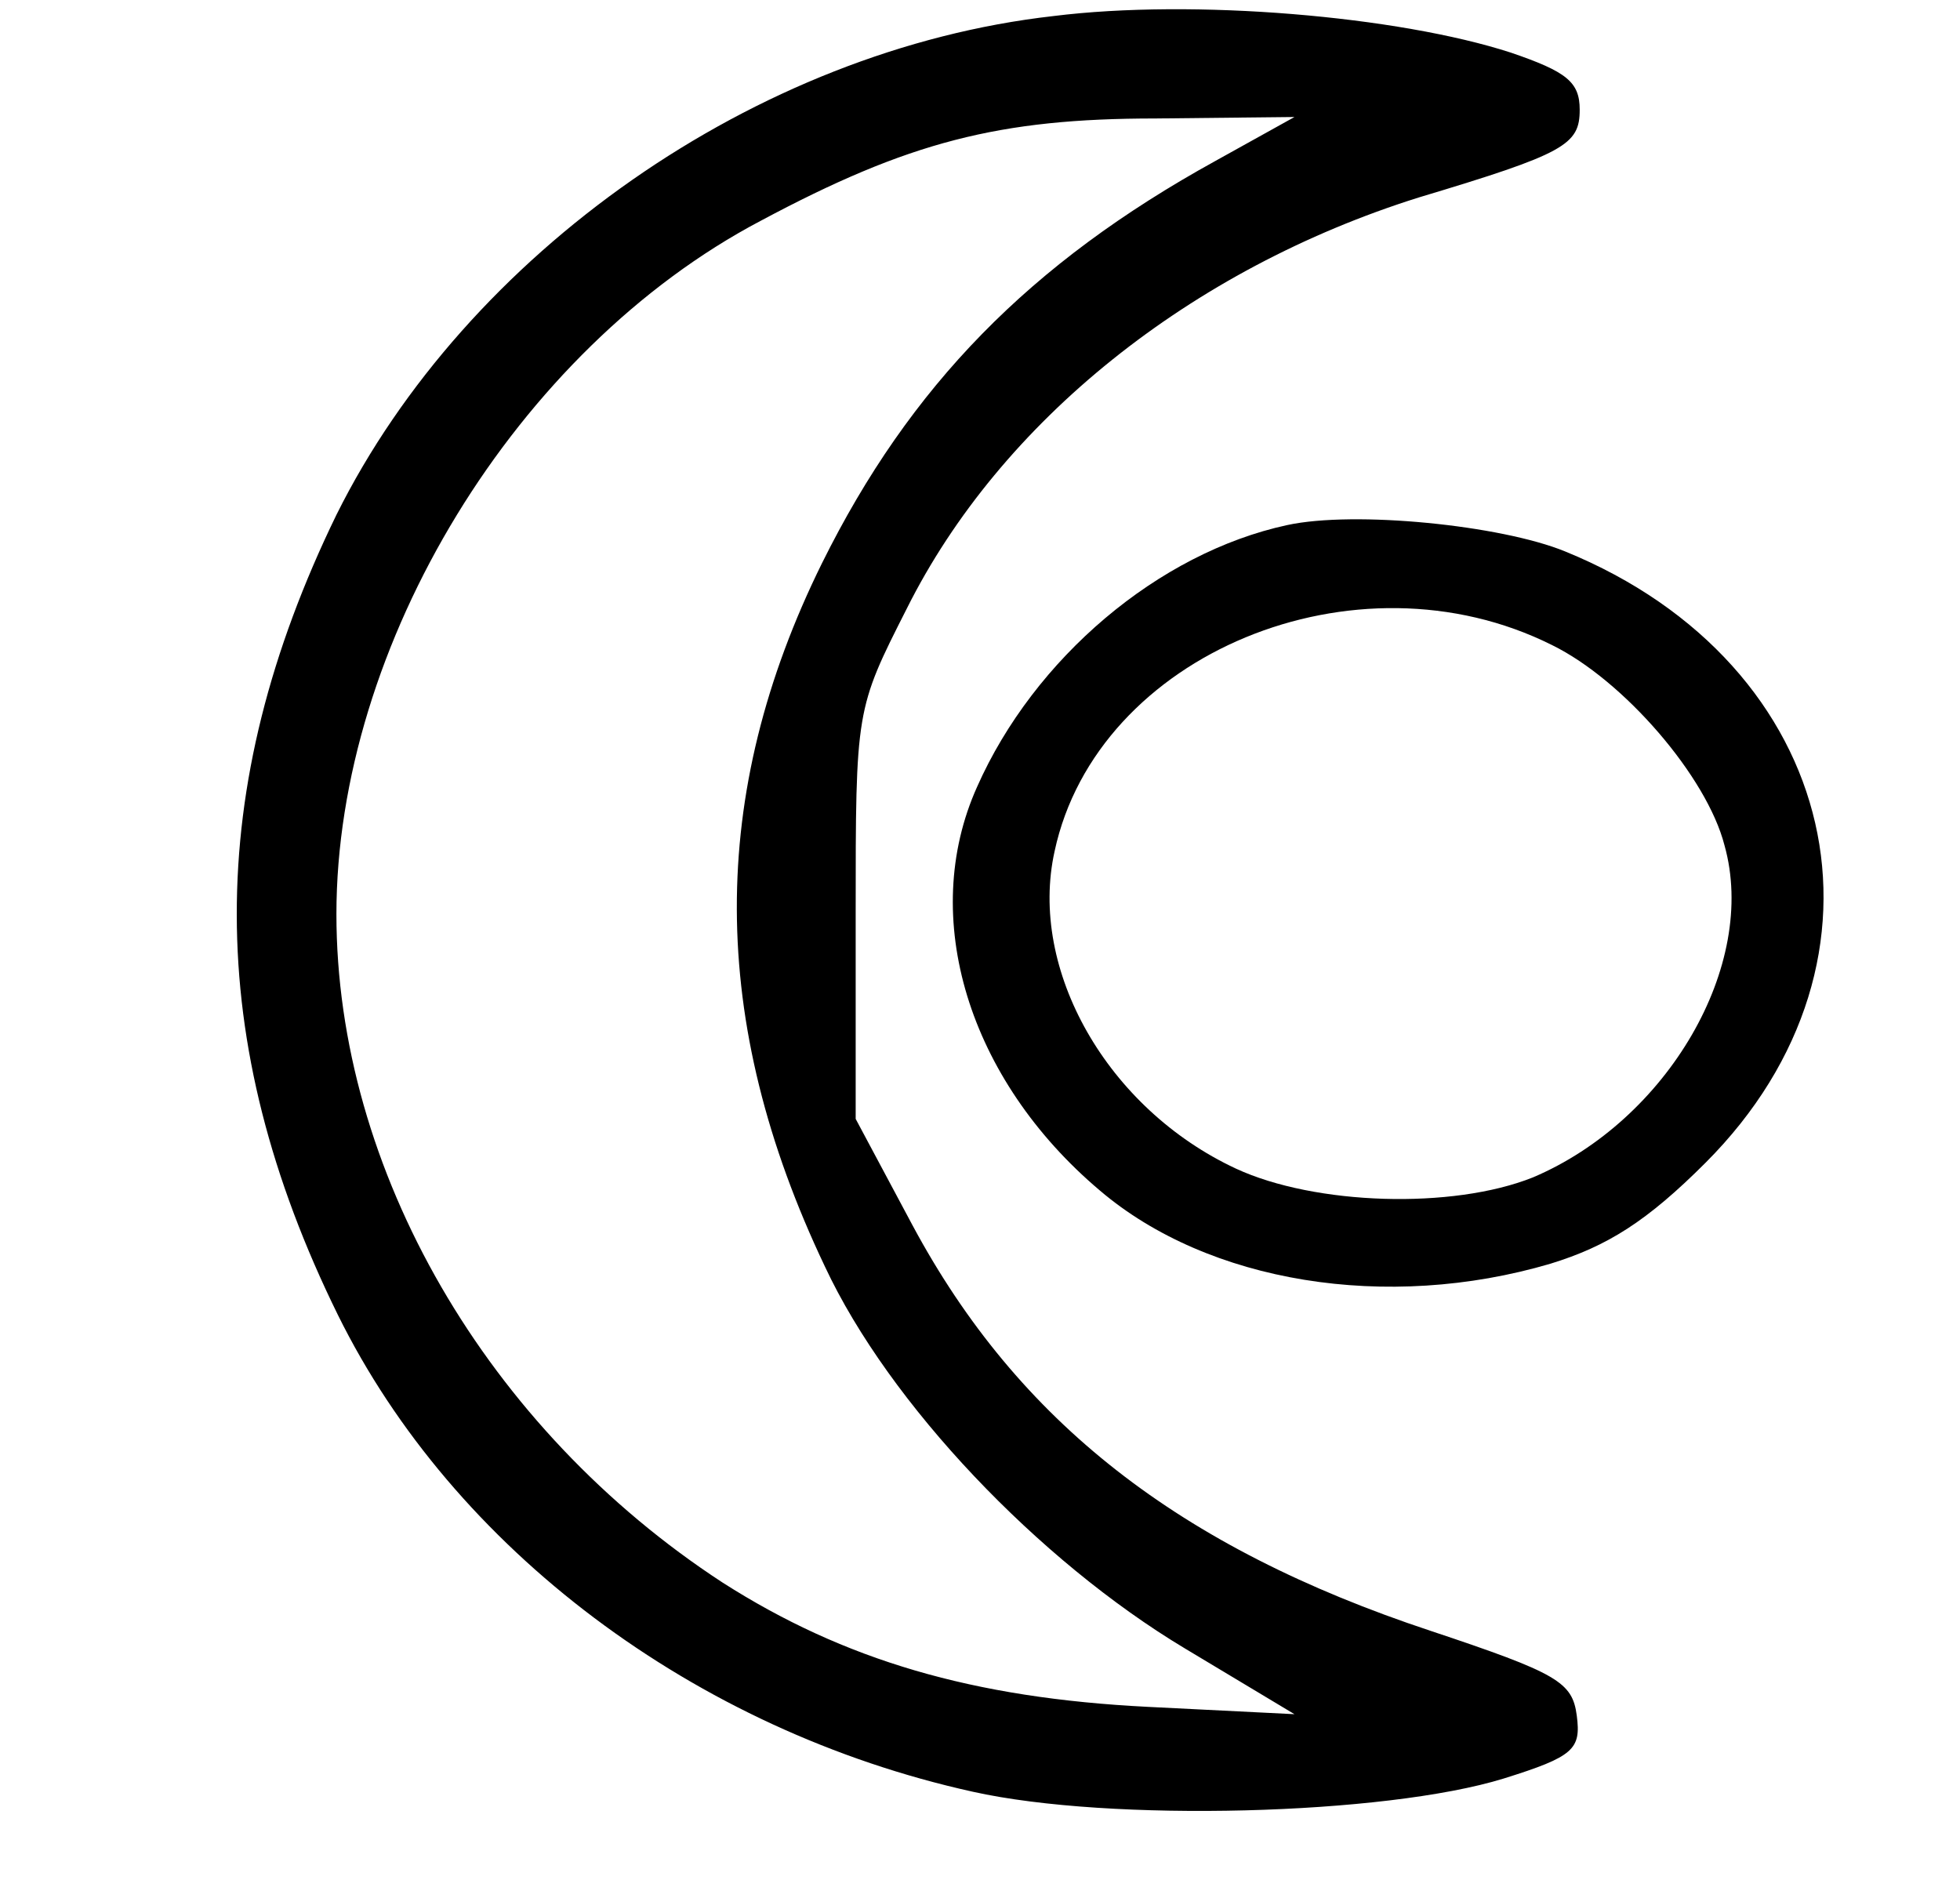
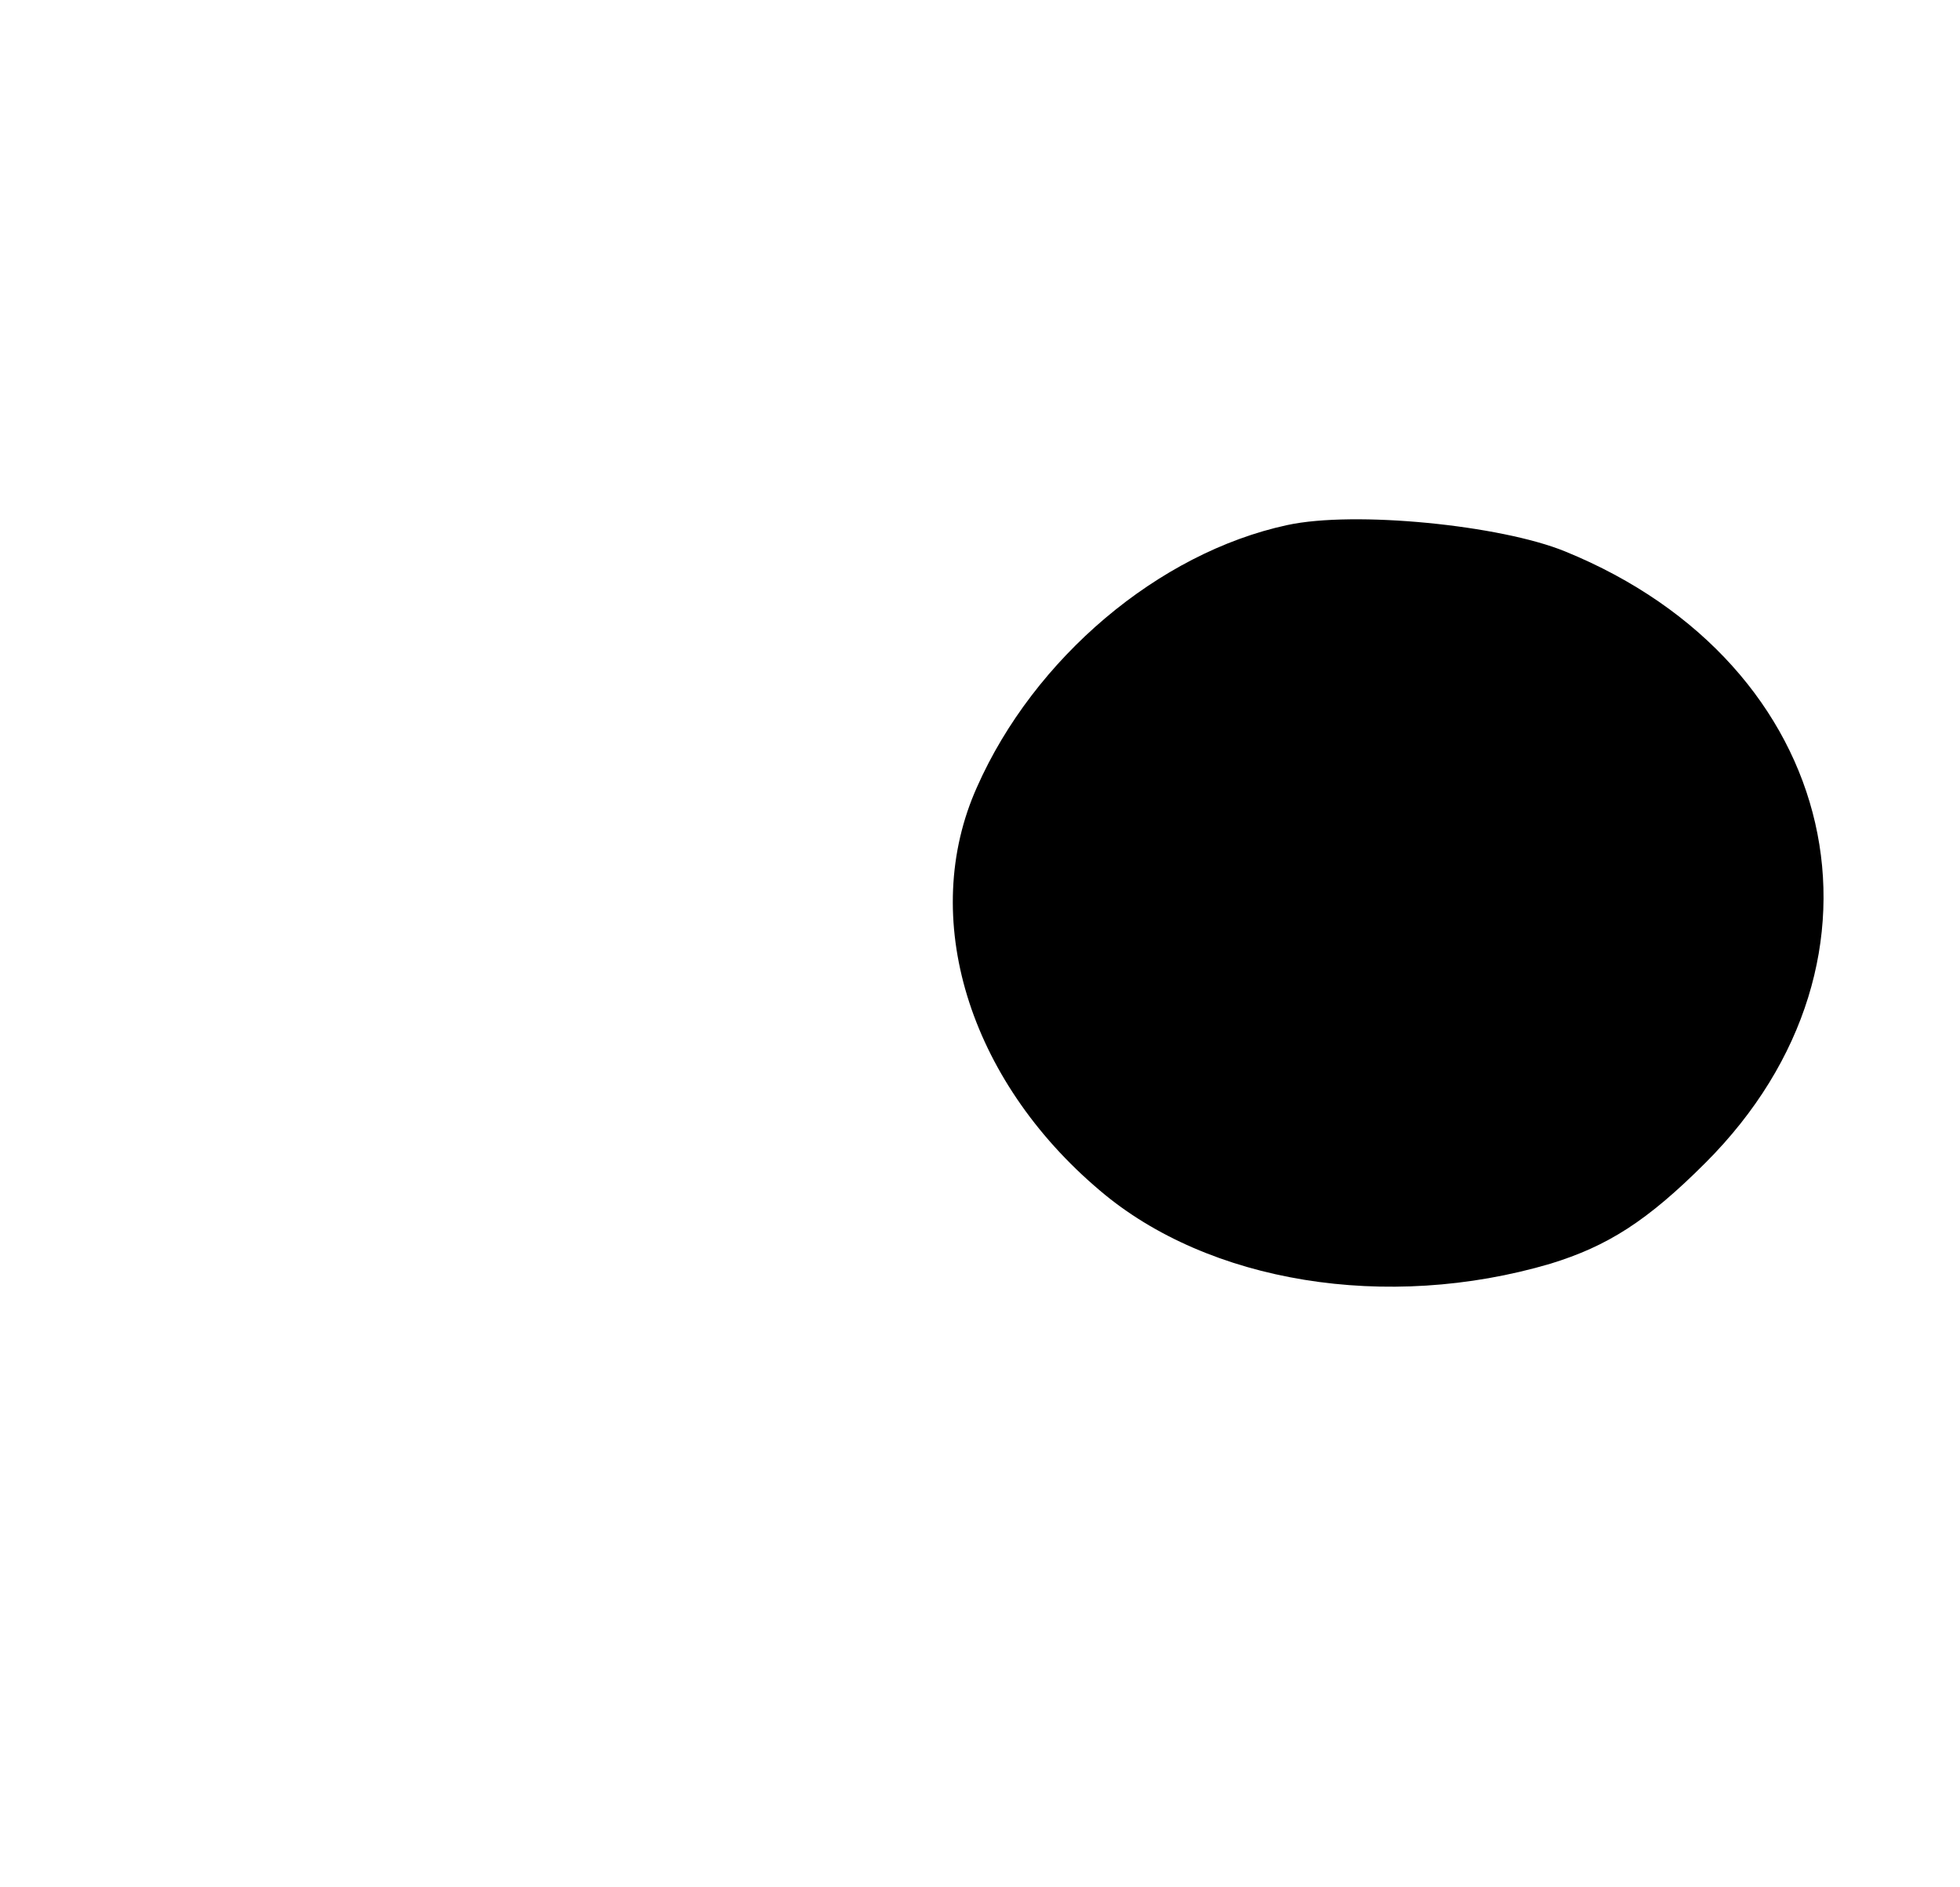
<svg xmlns="http://www.w3.org/2000/svg" version="1.0" width="134pt" height="129pt" viewBox="0 0 134 129" preserveAspectRatio="xMidYMid meet">
  <g transform="translate(0,129) scale(0.1,-0.1)" fill="#000000" stroke="none">
-     <path d="M720 1279 c-203 -23 -401 -162 -490 -341 -91 -187 -91 -360 1 -547 79 -160 244 -284 434 -326 94 -21 282 -16 363 9 48 15 53 20 50 43 -3 23 -13 29 -100 58 -172 57 -282 143 -354 277 l-39 73 0 140 c0 140 0 140 35 209 64 128 194 232 350 281 100 30 110 36 110 60 0 19 -9 26 -47 39 -77 25 -217 37 -313 25z m111 -99 c-127 -70 -209 -154 -269 -275 -78 -158 -78 -313 2 -481 44 -94 146 -201 246 -261 l75 -45 -100 5 c-120 6 -208 32 -291 85 -161 105 -264 282 -264 457 0 184 123 386 290 474 101 54 163 70 270 70 l95 1 -54 -30z" />
-     <path d="M880 931 c-88 -19 -173 -91 -212 -179 -40 -89 -6 -200 84 -276 74 -63 196 -83 308 -50 39 12 66 29 106 69 139 139 93 341 -96 418 -44 18 -144 28 -190 18z m181 -82 c49 -24 106 -90 118 -137 23 -82 -39 -188 -131 -227 -55 -22 -149 -19 -203 6 -88 41 -142 136 -124 217 29 135 206 208 340 141z" />
+     <path d="M880 931 c-88 -19 -173 -91 -212 -179 -40 -89 -6 -200 84 -276 74 -63 196 -83 308 -50 39 12 66 29 106 69 139 139 93 341 -96 418 -44 18 -144 28 -190 18z m181 -82 z" />
  </g>
</svg>